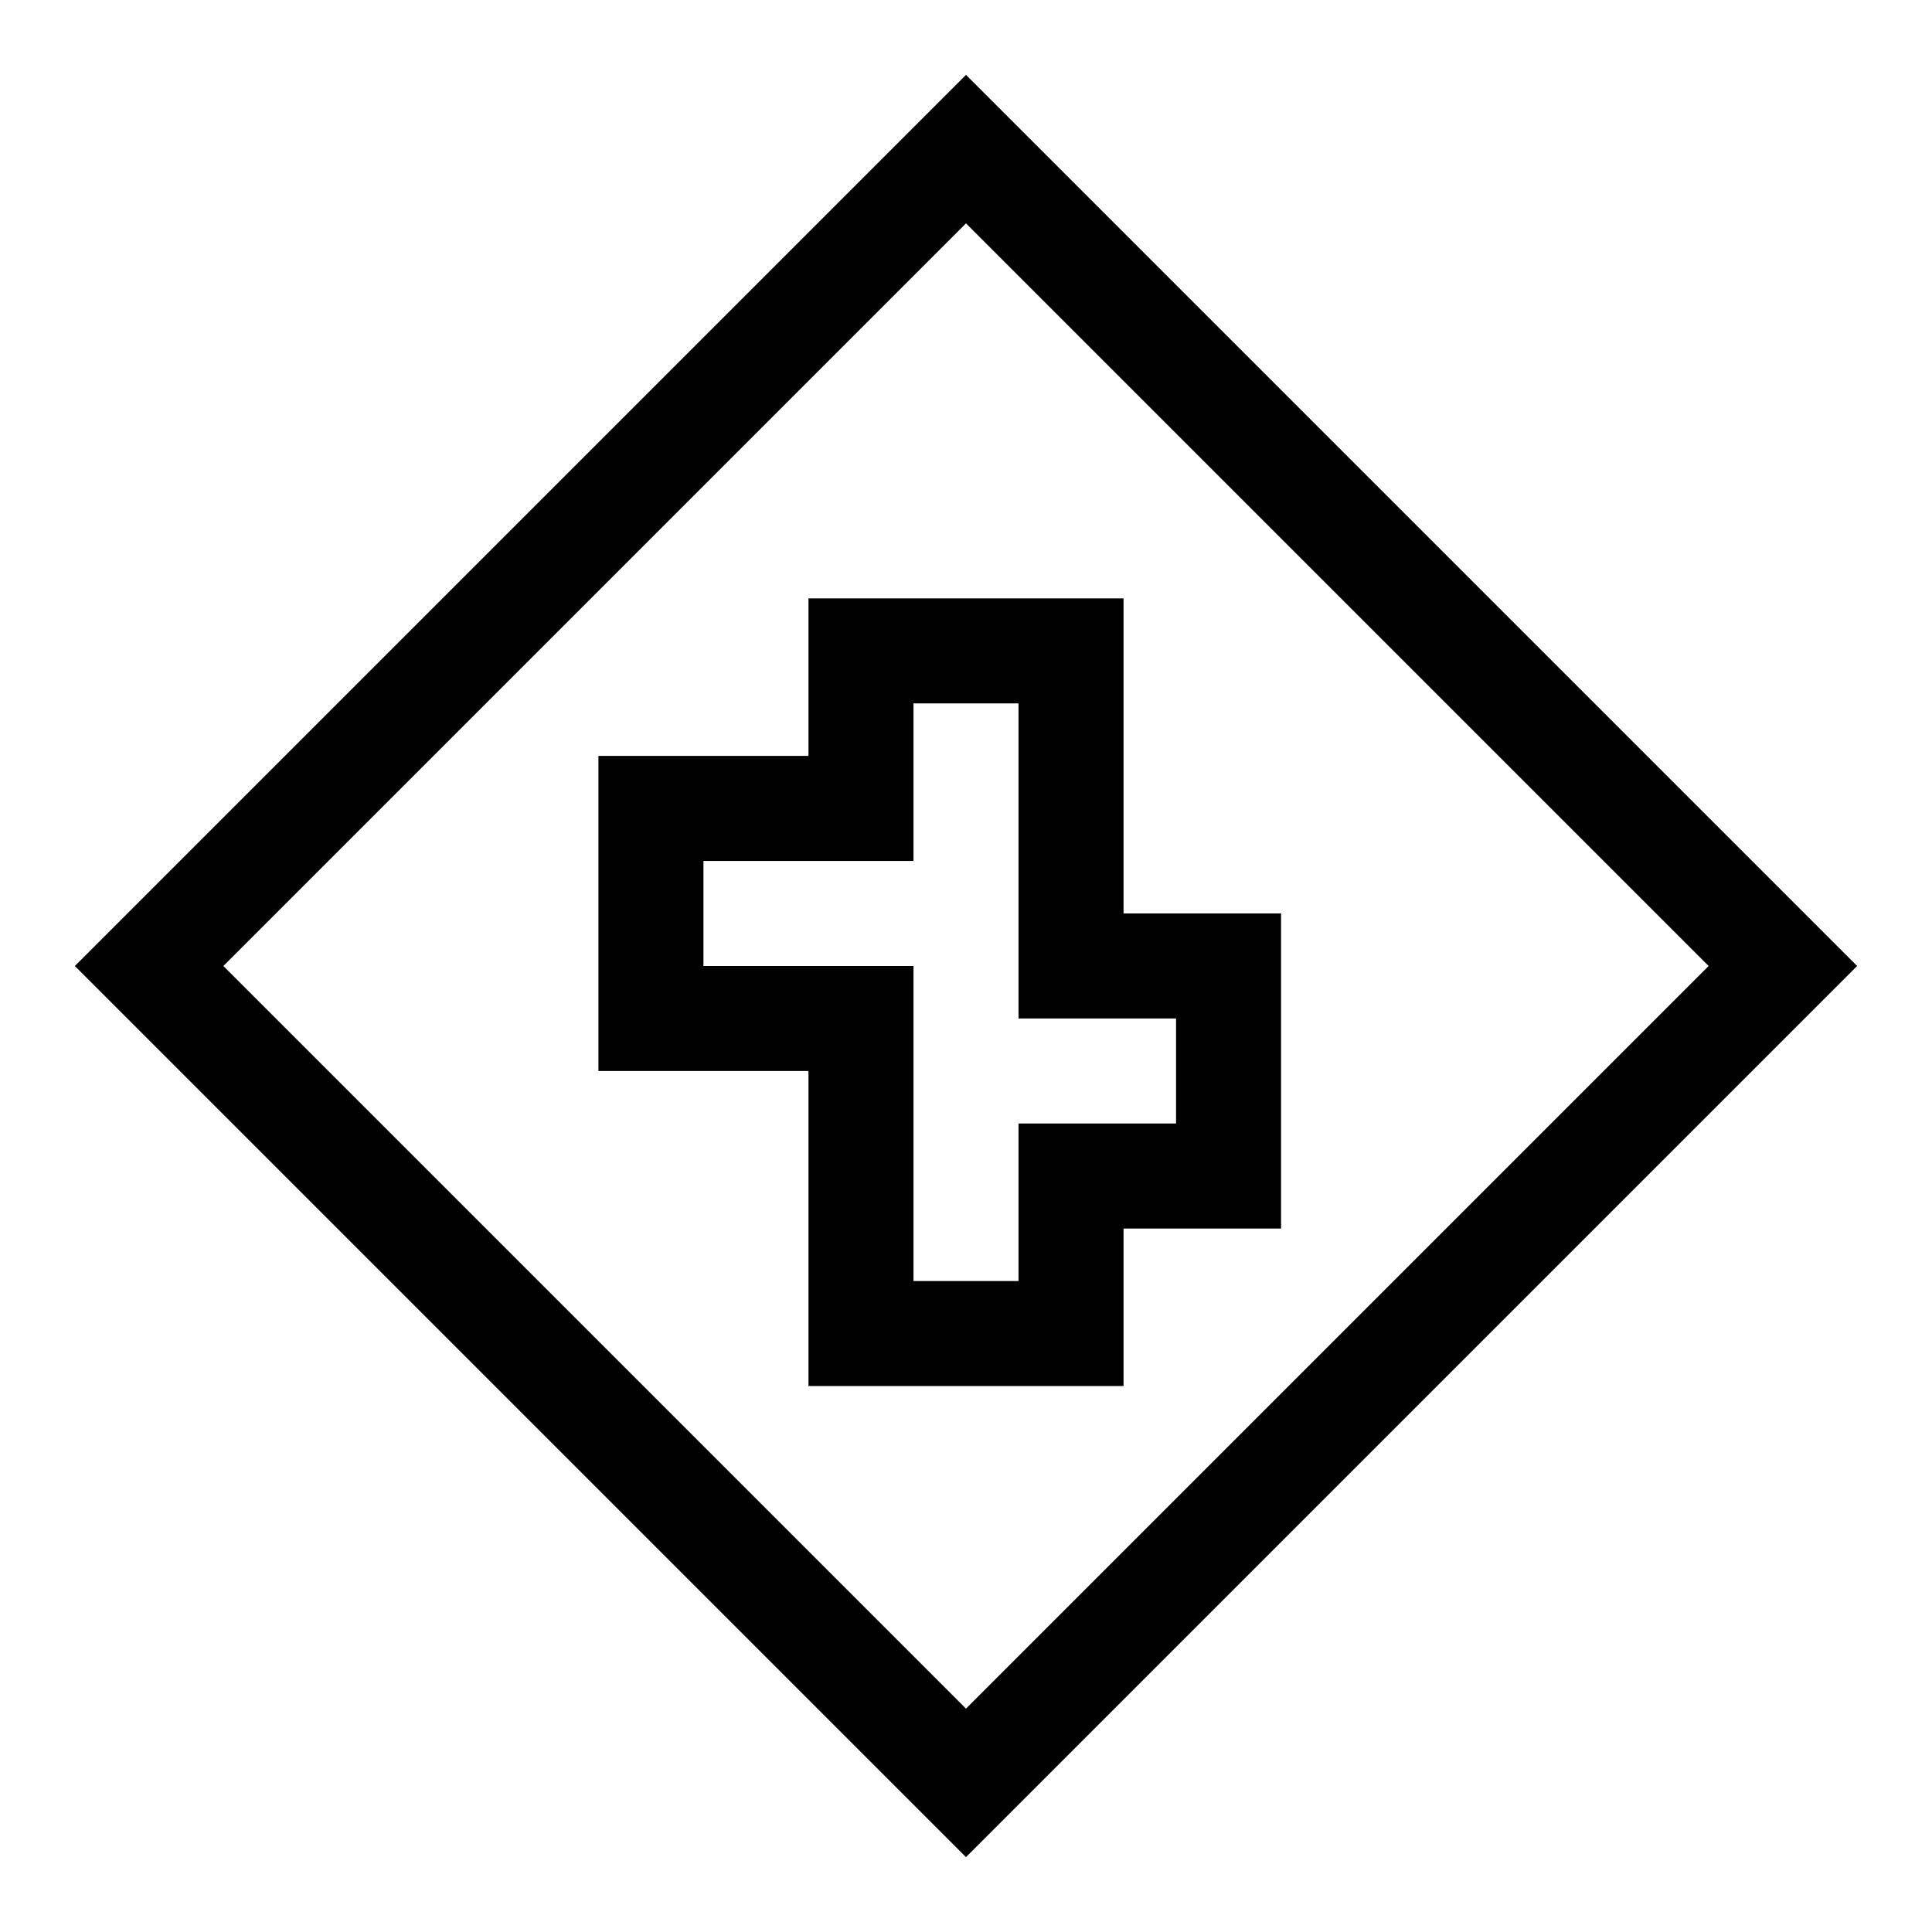
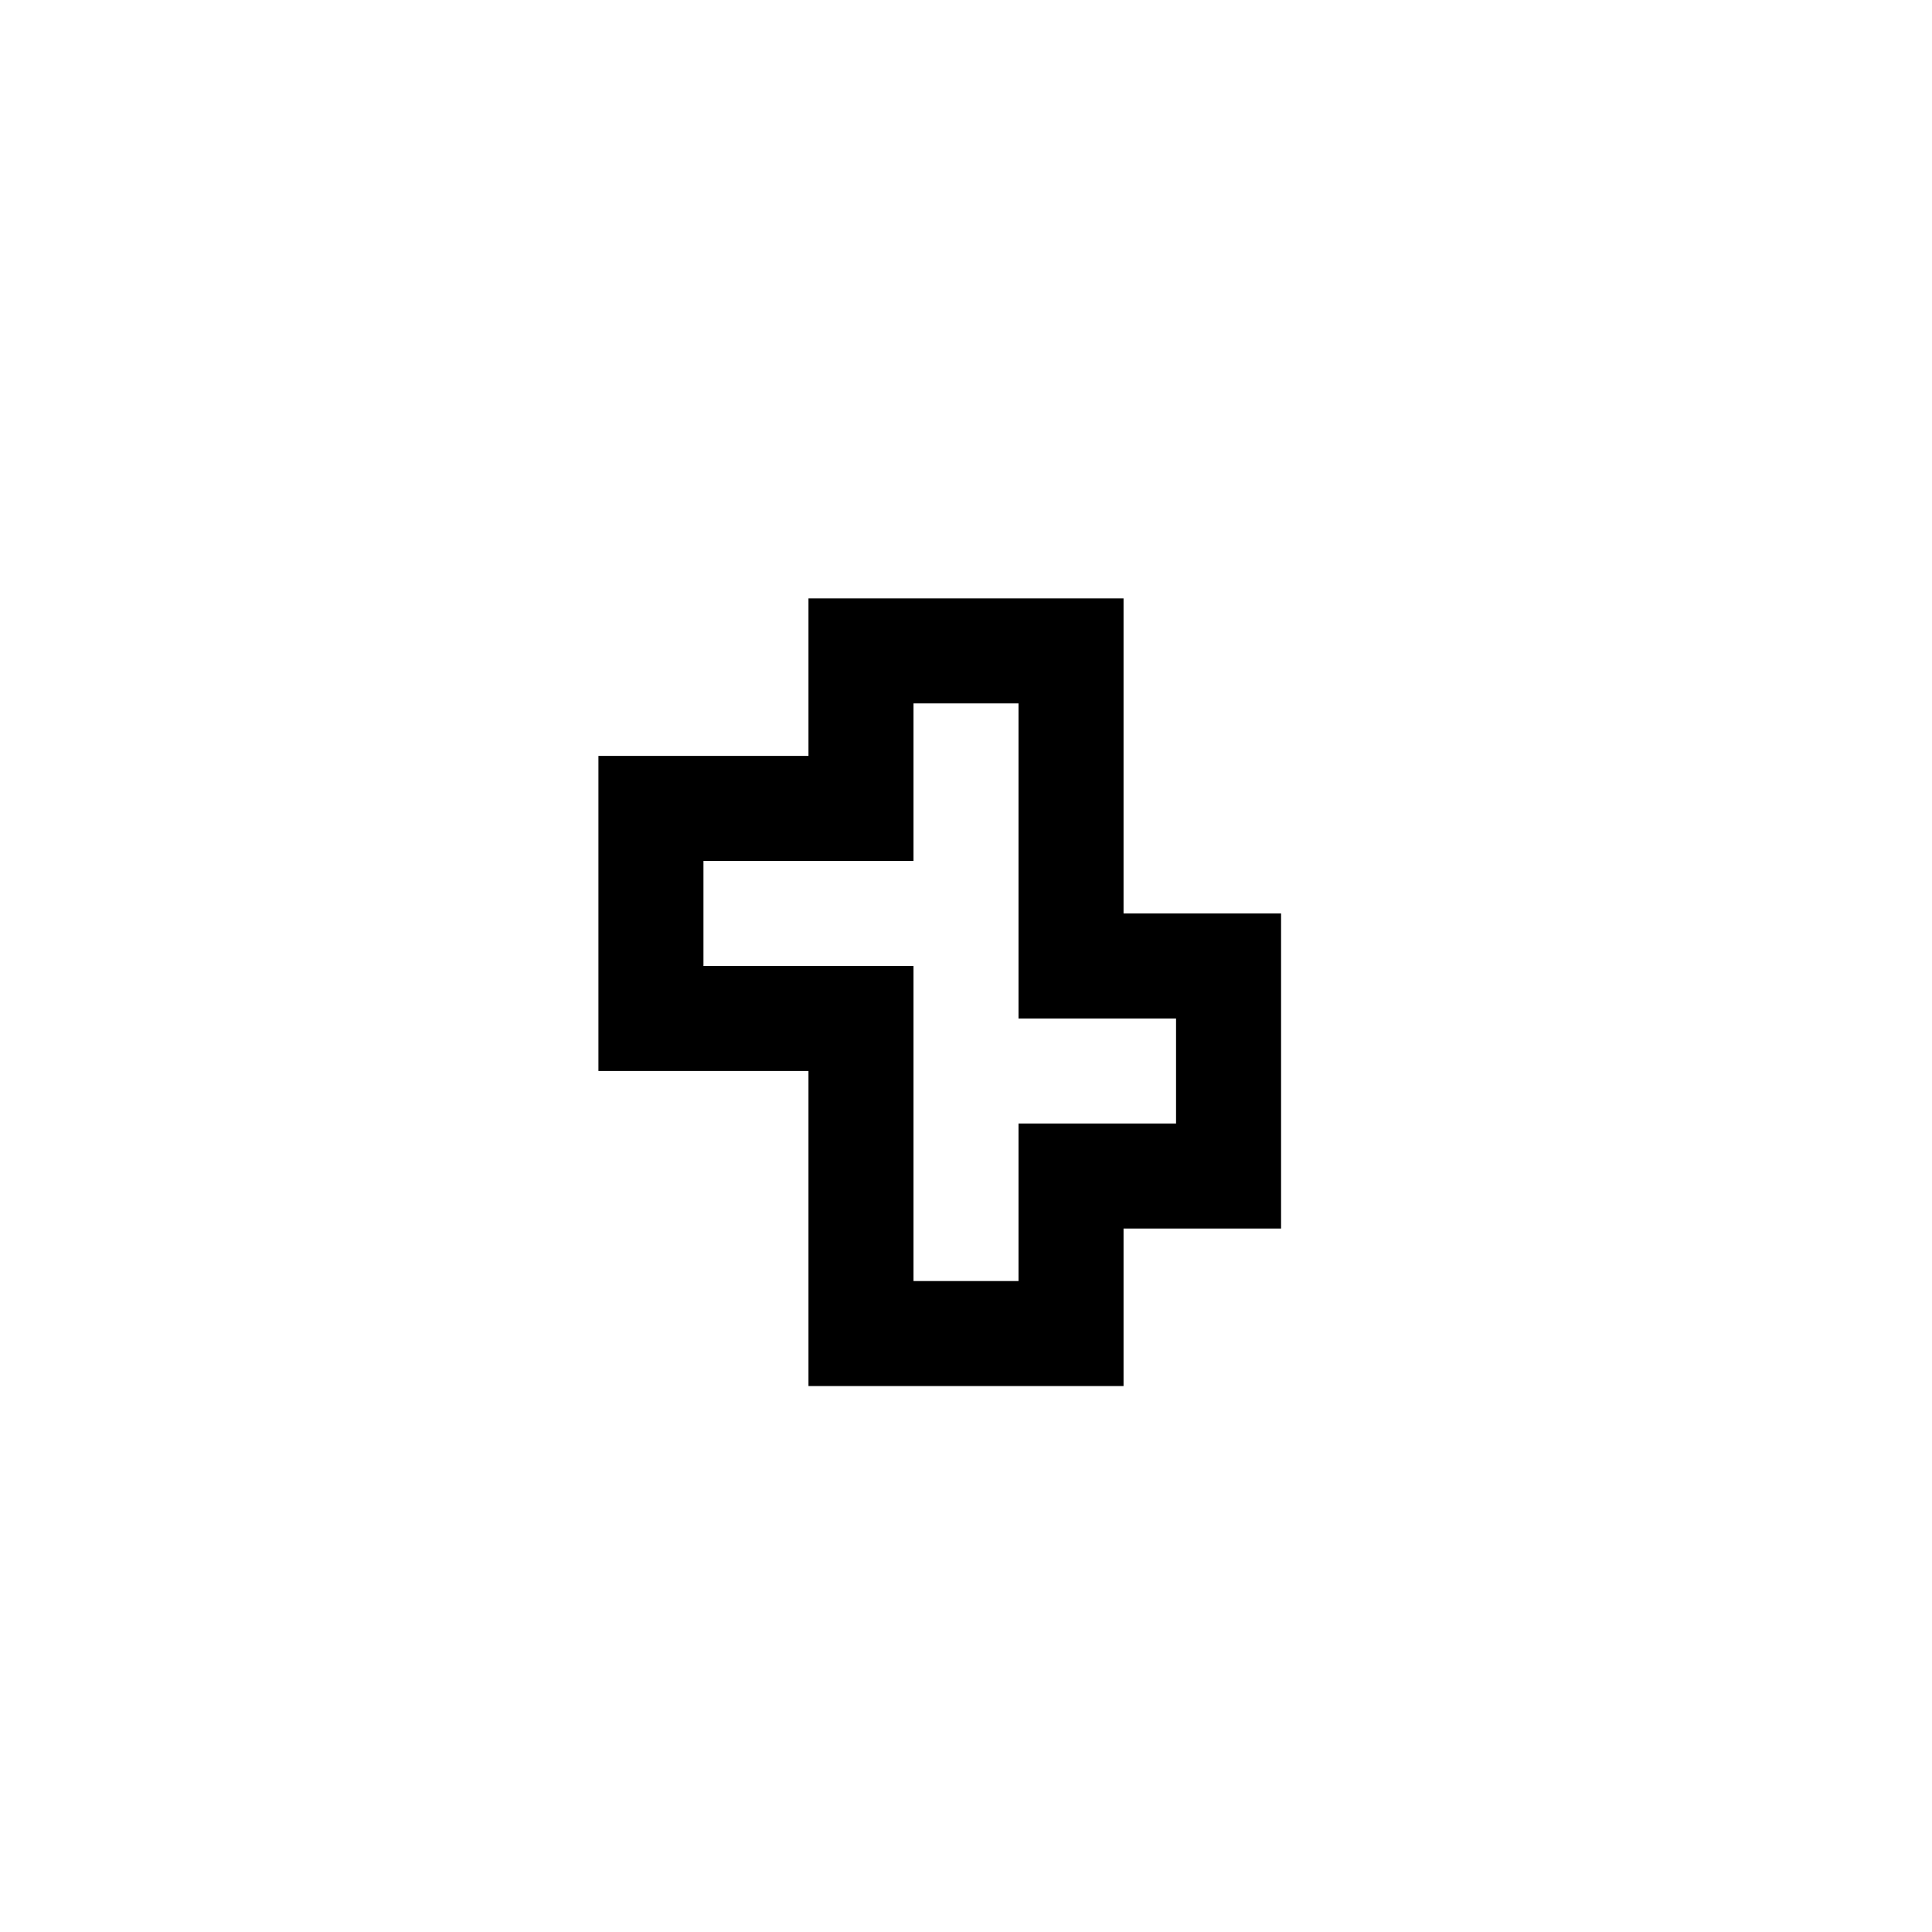
<svg xmlns="http://www.w3.org/2000/svg" fill="#000000" width="800px" height="800px" version="1.1" viewBox="144 144 512 512">
  <g>
-     <path d="m400 636.16-236.16-236.16 236.16-236.16 236.16 236.16zm-196.8-236.16 196.8 196.8 196.8-196.8-196.8-196.8z" />
    <path d="m441.75 511.32h-83.496v-83.496h-55.664v-83.496h55.664v-41.746h83.496v83.496h41.746v83.496h-41.746zm-55.664-27.832h27.832v-41.746h41.746v-27.832h-41.746v-83.496h-27.832v41.746l-55.664 0.004v27.832h55.664z" />
  </g>
</svg>